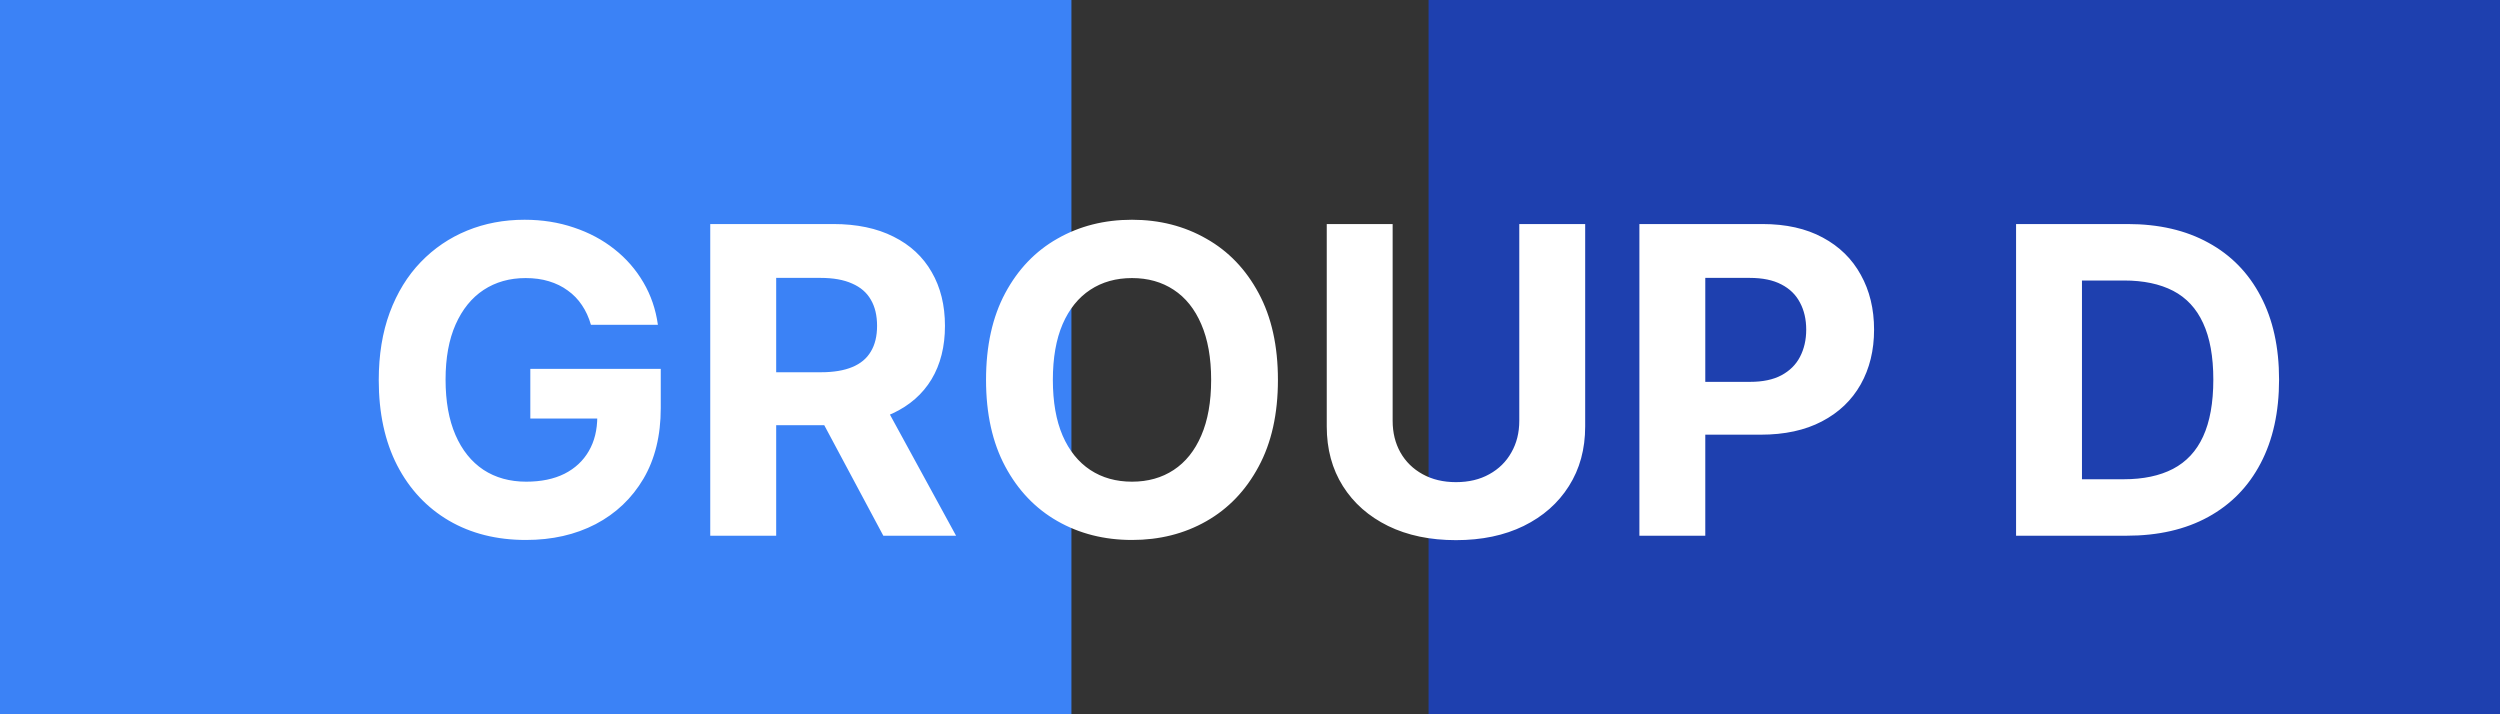
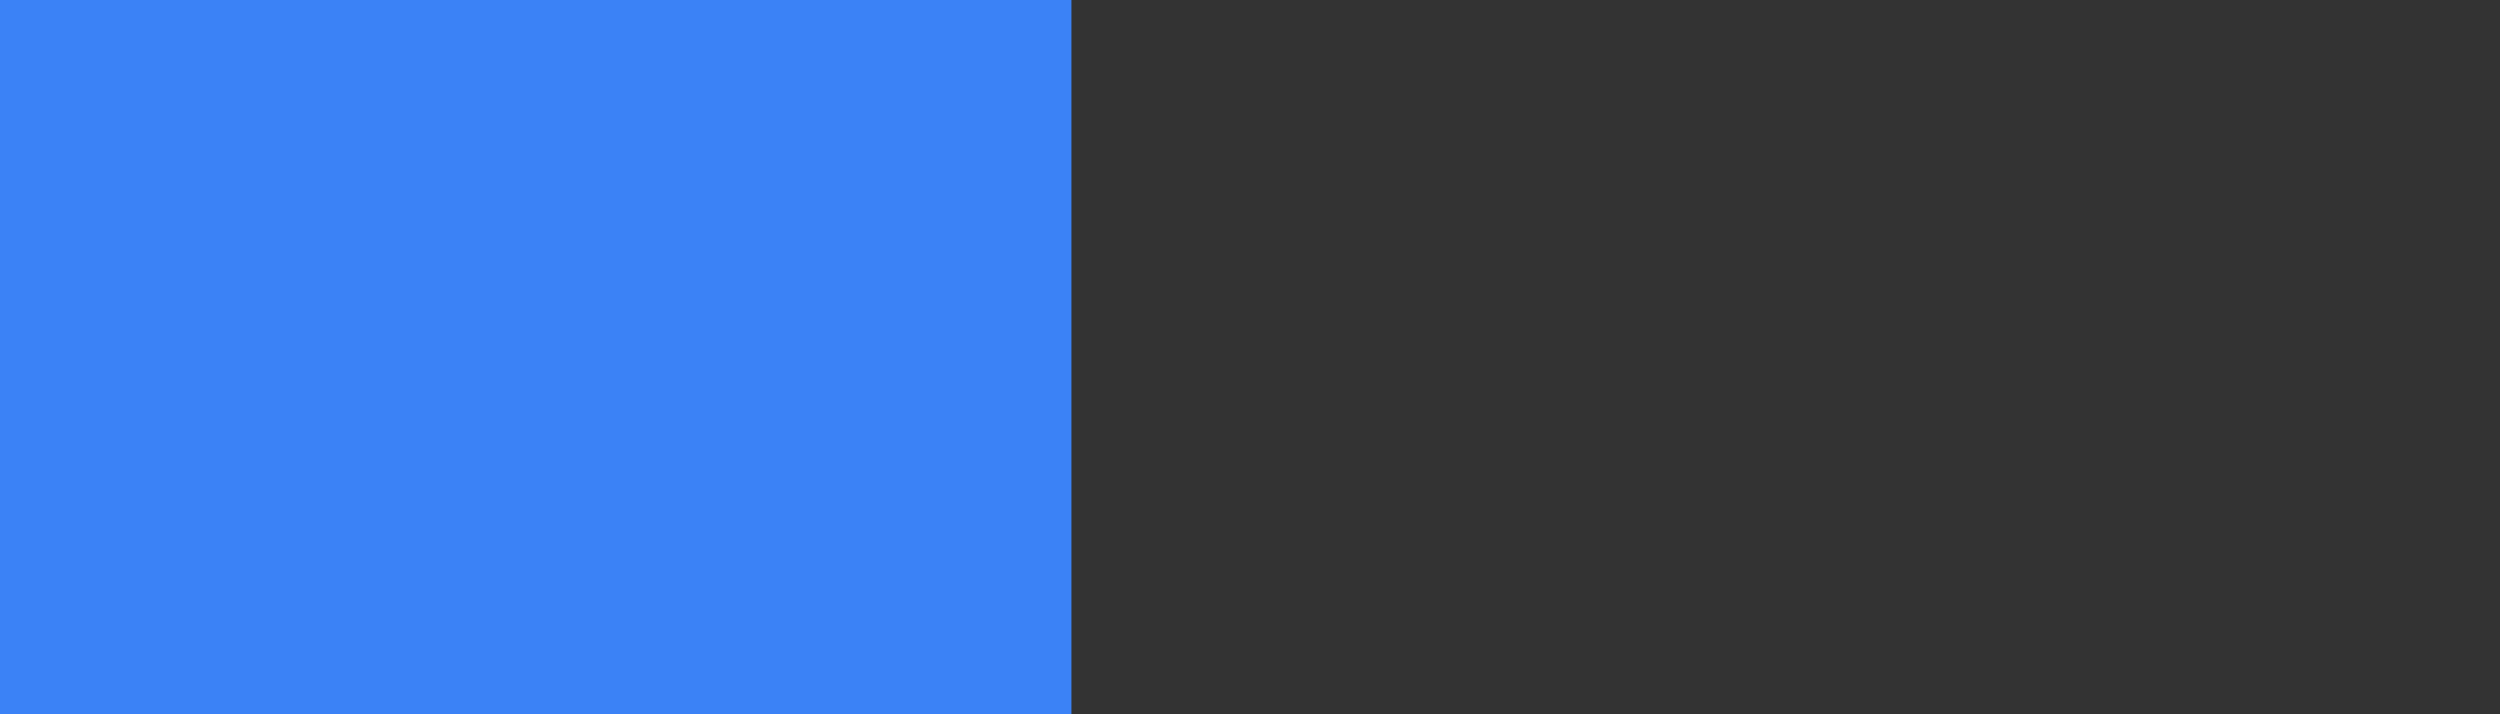
<svg xmlns="http://www.w3.org/2000/svg" width="70" height="20" viewBox="0 0 70 20" fill="none">
  <rect x="0" y="0" width="70" height="20" fill="#333333" stroke="none" />
  <path d="M30 0H0V20H30V0Z" fill="#3B82F6" />
-   <path d="M70 0H40V20H70V0Z" fill="#1E40AF" />
-   <path d="M16.546 9.094C16.486 8.886 16.402 8.703 16.294 8.544C16.186 8.382 16.054 8.246 15.898 8.135C15.744 8.021 15.568 7.935 15.369 7.875C15.173 7.815 14.956 7.786 14.717 7.786C14.271 7.786 13.879 7.896 13.541 8.118C13.206 8.339 12.945 8.662 12.757 9.085C12.57 9.506 12.476 10.02 12.476 10.628C12.476 11.236 12.568 11.753 12.753 12.179C12.938 12.605 13.199 12.93 13.537 13.155C13.875 13.376 14.274 13.487 14.734 13.487C15.152 13.487 15.508 13.413 15.804 13.266C16.102 13.115 16.329 12.903 16.486 12.631C16.645 12.358 16.724 12.036 16.724 11.663L17.099 11.719H14.849V10.329H18.501V11.429C18.501 12.196 18.34 12.855 18.016 13.406C17.692 13.954 17.246 14.378 16.678 14.676C16.109 14.972 15.459 15.119 14.726 15.119C13.908 15.119 13.189 14.939 12.57 14.578C11.95 14.214 11.467 13.699 11.121 13.031C10.777 12.361 10.605 11.565 10.605 10.645C10.605 9.938 10.707 9.307 10.912 8.753C11.119 8.196 11.409 7.724 11.781 7.338C12.153 6.952 12.587 6.658 13.081 6.456C13.575 6.254 14.111 6.153 14.688 6.153C15.182 6.153 15.642 6.226 16.068 6.371C16.494 6.513 16.872 6.714 17.202 6.976C17.534 7.237 17.805 7.548 18.016 7.909C18.226 8.267 18.361 8.662 18.421 9.094H16.546ZM19.887 15V6.273H23.331C23.99 6.273 24.552 6.391 25.018 6.626C25.487 6.859 25.843 7.19 26.088 7.619C26.335 8.045 26.459 8.547 26.459 9.124C26.459 9.703 26.334 10.202 26.084 10.619C25.834 11.034 25.471 11.352 24.997 11.574C24.525 11.796 23.954 11.906 23.284 11.906H20.978V10.423H22.985C23.338 10.423 23.63 10.375 23.863 10.278C24.096 10.182 24.27 10.037 24.383 9.844C24.5 9.651 24.558 9.411 24.558 9.124C24.558 8.834 24.5 8.589 24.383 8.391C24.27 8.192 24.095 8.041 23.859 7.939C23.626 7.834 23.332 7.781 22.977 7.781H21.733V15H19.887ZM24.601 11.028L26.77 15H24.733L22.61 11.028H24.601ZM35.782 10.636C35.782 11.588 35.602 12.398 35.241 13.065C34.883 13.733 34.395 14.243 33.775 14.595C33.159 14.945 32.466 15.119 31.696 15.119C30.92 15.119 30.224 14.943 29.608 14.591C28.991 14.239 28.504 13.729 28.146 13.061C27.788 12.393 27.609 11.585 27.609 10.636C27.609 9.685 27.788 8.875 28.146 8.207C28.504 7.54 28.991 7.031 29.608 6.682C30.224 6.33 30.92 6.153 31.696 6.153C32.466 6.153 33.159 6.33 33.775 6.682C34.395 7.031 34.883 7.54 35.241 8.207C35.602 8.875 35.782 9.685 35.782 10.636ZM33.912 10.636C33.912 10.02 33.819 9.5 33.635 9.077C33.453 8.653 33.196 8.332 32.863 8.114C32.531 7.895 32.142 7.786 31.696 7.786C31.25 7.786 30.86 7.895 30.528 8.114C30.196 8.332 29.937 8.653 29.753 9.077C29.571 9.5 29.48 10.02 29.48 10.636C29.48 11.253 29.571 11.773 29.753 12.196C29.937 12.619 30.196 12.94 30.528 13.159C30.86 13.378 31.25 13.487 31.696 13.487C32.142 13.487 32.531 13.378 32.863 13.159C33.196 12.94 33.453 12.619 33.635 12.196C33.819 11.773 33.912 11.253 33.912 10.636ZM42.54 6.273H44.385V11.94C44.385 12.577 44.233 13.133 43.929 13.611C43.628 14.088 43.206 14.46 42.663 14.727C42.121 14.992 41.489 15.124 40.767 15.124C40.043 15.124 39.409 14.992 38.867 14.727C38.324 14.46 37.902 14.088 37.601 13.611C37.3 13.133 37.149 12.577 37.149 11.94V6.273H38.994V11.783C38.994 12.115 39.067 12.411 39.212 12.669C39.359 12.928 39.567 13.131 39.834 13.278C40.101 13.426 40.412 13.5 40.767 13.5C41.125 13.5 41.436 13.426 41.7 13.278C41.967 13.131 42.173 12.928 42.318 12.669C42.466 12.411 42.54 12.115 42.54 11.783V6.273ZM45.903 15V6.273H49.346C50.008 6.273 50.572 6.399 51.038 6.652C51.504 6.902 51.859 7.25 52.103 7.696C52.35 8.139 52.474 8.651 52.474 9.23C52.474 9.81 52.349 10.321 52.099 10.764C51.849 11.207 51.487 11.553 51.012 11.8C50.541 12.047 49.97 12.171 49.299 12.171H47.105V10.692H49.001C49.356 10.692 49.649 10.631 49.879 10.508C50.112 10.383 50.285 10.212 50.399 9.993C50.515 9.771 50.574 9.517 50.574 9.23C50.574 8.94 50.515 8.688 50.399 8.472C50.285 8.253 50.112 8.084 49.879 7.964C49.646 7.842 49.35 7.781 48.992 7.781H47.748V15H45.903ZM59.544 15H56.45V6.273H59.569C60.447 6.273 61.203 6.447 61.836 6.797C62.47 7.143 62.957 7.642 63.298 8.293C63.642 8.943 63.814 9.722 63.814 10.628C63.814 11.537 63.642 12.318 63.298 12.972C62.957 13.625 62.467 14.126 61.828 14.476C61.191 14.825 60.43 15 59.544 15ZM58.295 13.419H59.467C60.012 13.419 60.471 13.322 60.843 13.129C61.218 12.933 61.5 12.631 61.687 12.222C61.877 11.81 61.973 11.278 61.973 10.628C61.973 9.983 61.877 9.456 61.687 9.047C61.5 8.638 61.22 8.337 60.848 8.143C60.475 7.95 60.017 7.854 59.471 7.854H58.295V13.419Z" fill="white" />
</svg>